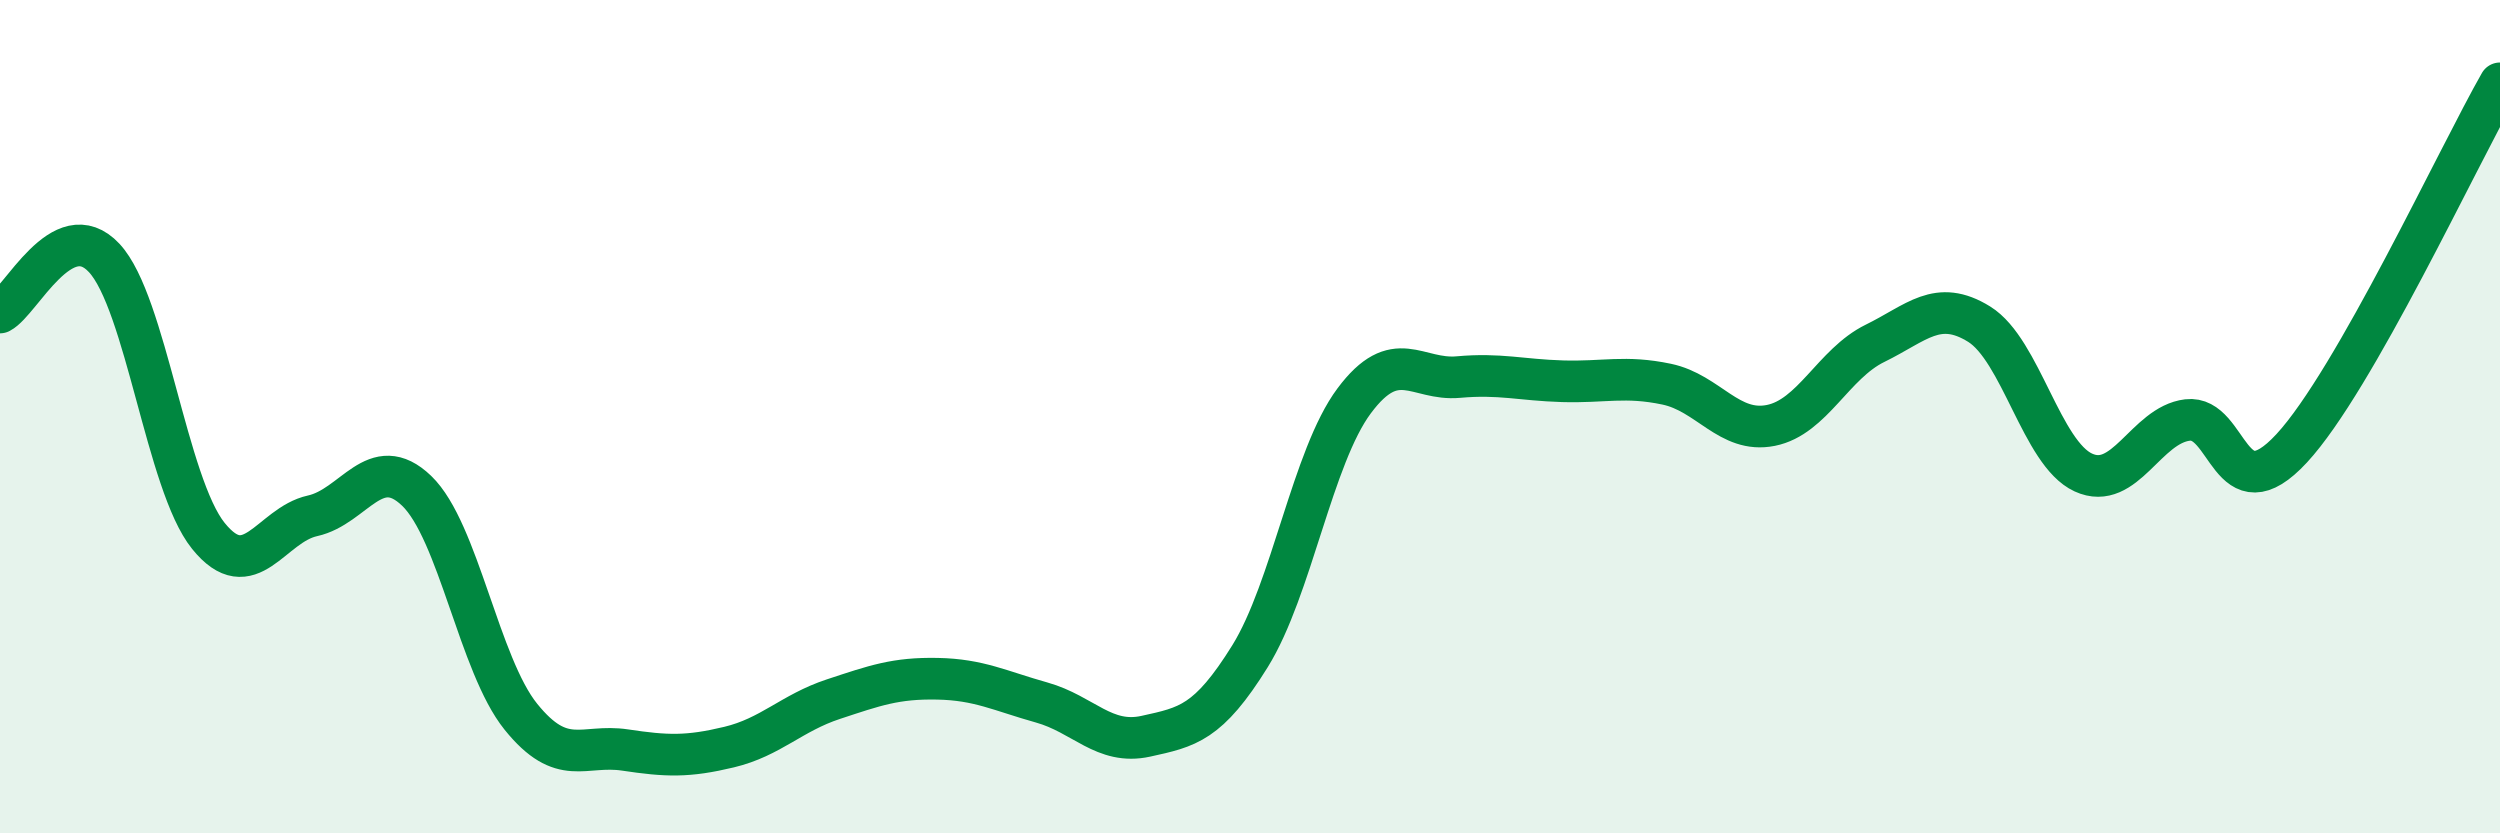
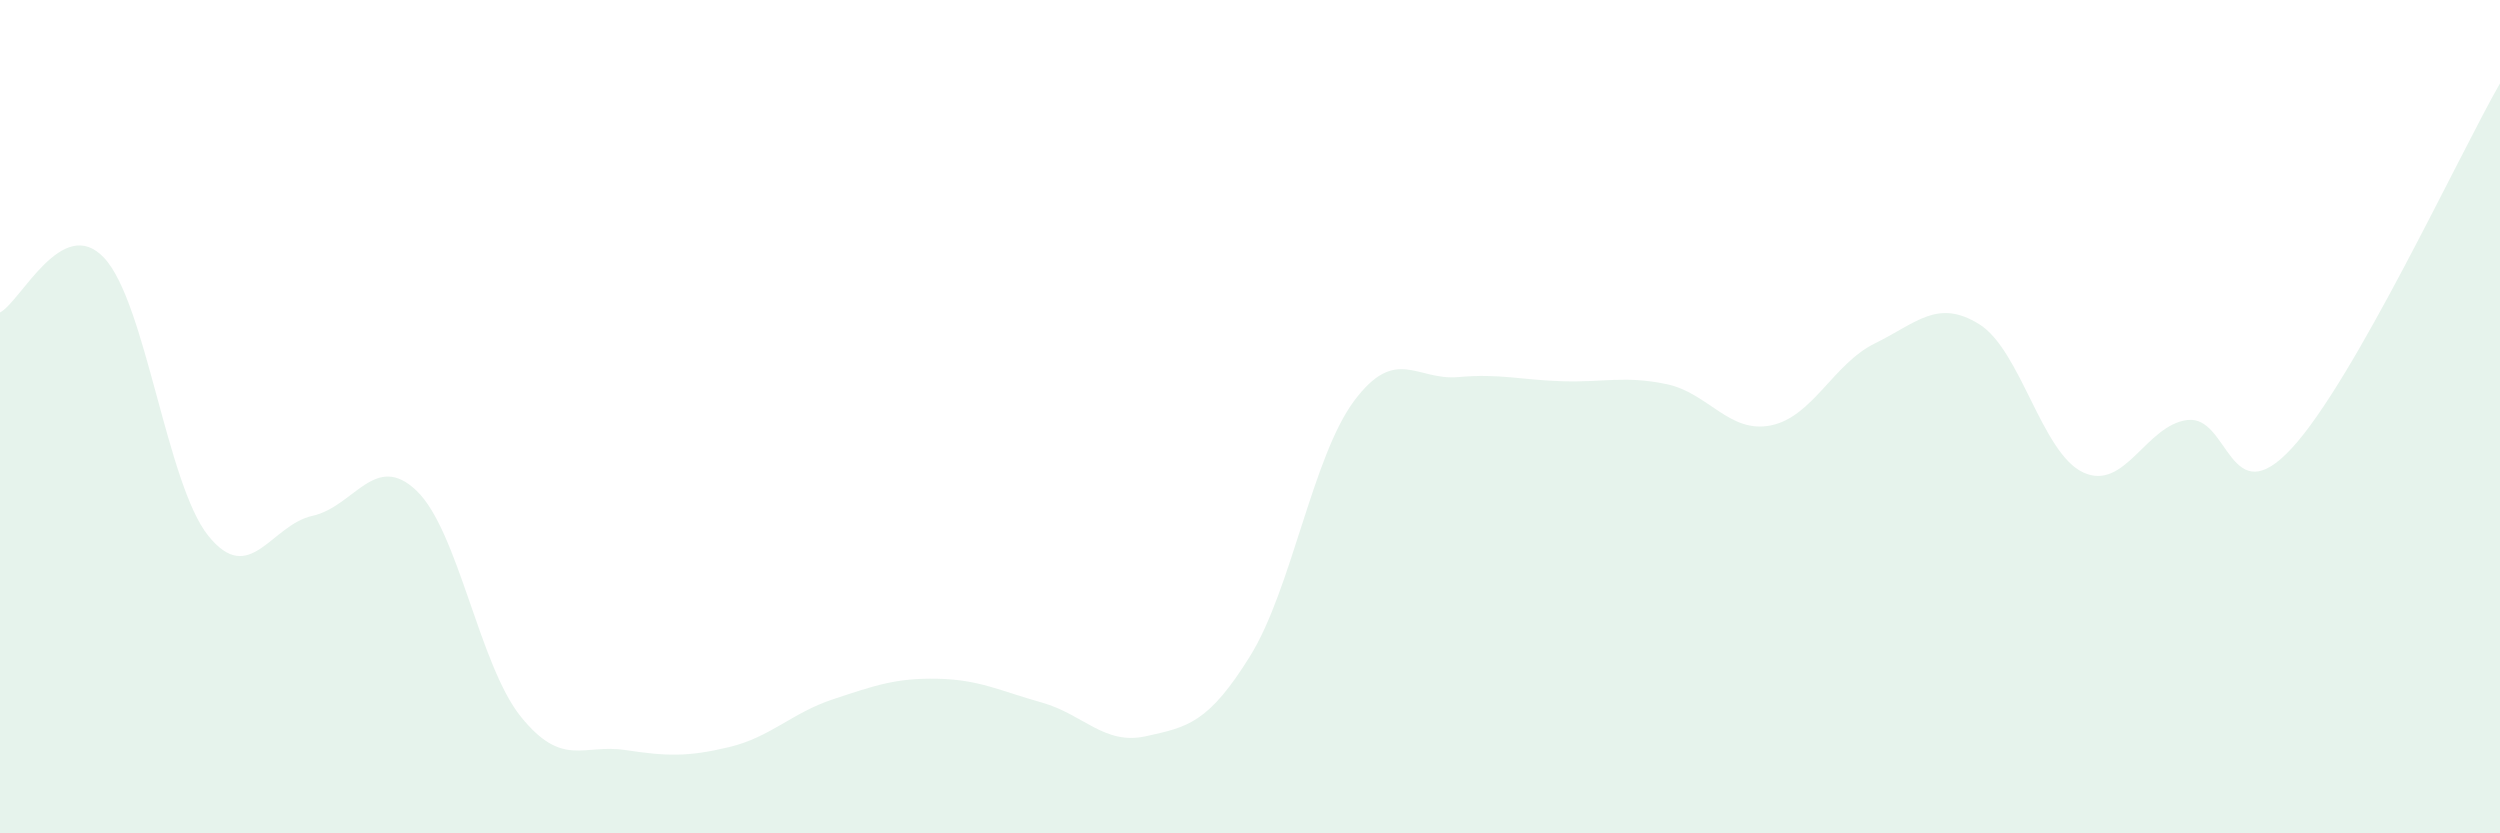
<svg xmlns="http://www.w3.org/2000/svg" width="60" height="20" viewBox="0 0 60 20">
  <path d="M 0,7.5 C 0.5,7.24 1.5,5.12 2.5,6.19 C 3.5,7.26 4,11.62 5,12.86 C 6,14.1 6.5,12.6 7.5,12.38 C 8.5,12.16 9,10.82 10,11.78 C 11,12.74 11.5,15.96 12.5,17.2 C 13.5,18.44 14,17.85 15,18 C 16,18.15 16.5,18.17 17.5,17.93 C 18.5,17.69 19,17.11 20,16.78 C 21,16.45 21.5,16.27 22.5,16.29 C 23.5,16.31 24,16.58 25,16.86 C 26,17.14 26.5,17.89 27.5,17.67 C 28.5,17.45 29,17.36 30,15.75 C 31,14.14 31.5,10.96 32.5,9.62 C 33.5,8.28 34,9.14 35,9.05 C 36,8.96 36.5,9.12 37.5,9.15 C 38.5,9.18 39,9.01 40,9.22 C 41,9.43 41.5,10.41 42.5,10.21 C 43.5,10.01 44,8.73 45,8.24 C 46,7.75 46.5,7.16 47.5,7.78 C 48.5,8.4 49,10.88 50,11.34 C 51,11.8 51.5,10.2 52.5,10.08 C 53.5,9.96 53.5,12.38 55,10.76 C 56.5,9.14 59,3.75 60,2L60 20L0 20Z" fill="#008740" opacity="0.1" stroke-linecap="round" stroke-linejoin="round" />
-   <path d="M 0,7.5 C 0.5,7.24 1.5,5.12 2.5,6.19 C 3.5,7.26 4,11.62 5,12.86 C 6,14.1 6.5,12.6 7.5,12.38 C 8.5,12.16 9,10.82 10,11.78 C 11,12.74 11.5,15.96 12.5,17.2 C 13.5,18.44 14,17.85 15,18 C 16,18.15 16.5,18.17 17.5,17.93 C 18.5,17.69 19,17.11 20,16.78 C 21,16.45 21.5,16.27 22.5,16.29 C 23.5,16.31 24,16.58 25,16.86 C 26,17.14 26.5,17.89 27.5,17.67 C 28.5,17.45 29,17.36 30,15.75 C 31,14.14 31.5,10.96 32.5,9.62 C 33.5,8.28 34,9.14 35,9.05 C 36,8.96 36.5,9.12 37.5,9.15 C 38.5,9.18 39,9.01 40,9.22 C 41,9.43 41.5,10.41 42.5,10.21 C 43.5,10.01 44,8.73 45,8.24 C 46,7.75 46.5,7.16 47.5,7.78 C 48.5,8.4 49,10.88 50,11.34 C 51,11.8 51.5,10.2 52.5,10.08 C 53.5,9.96 53.5,12.38 55,10.76 C 56.5,9.14 59,3.75 60,2" stroke="#008740" stroke-width="1" fill="none" stroke-linecap="round" stroke-linejoin="round" />
</svg>